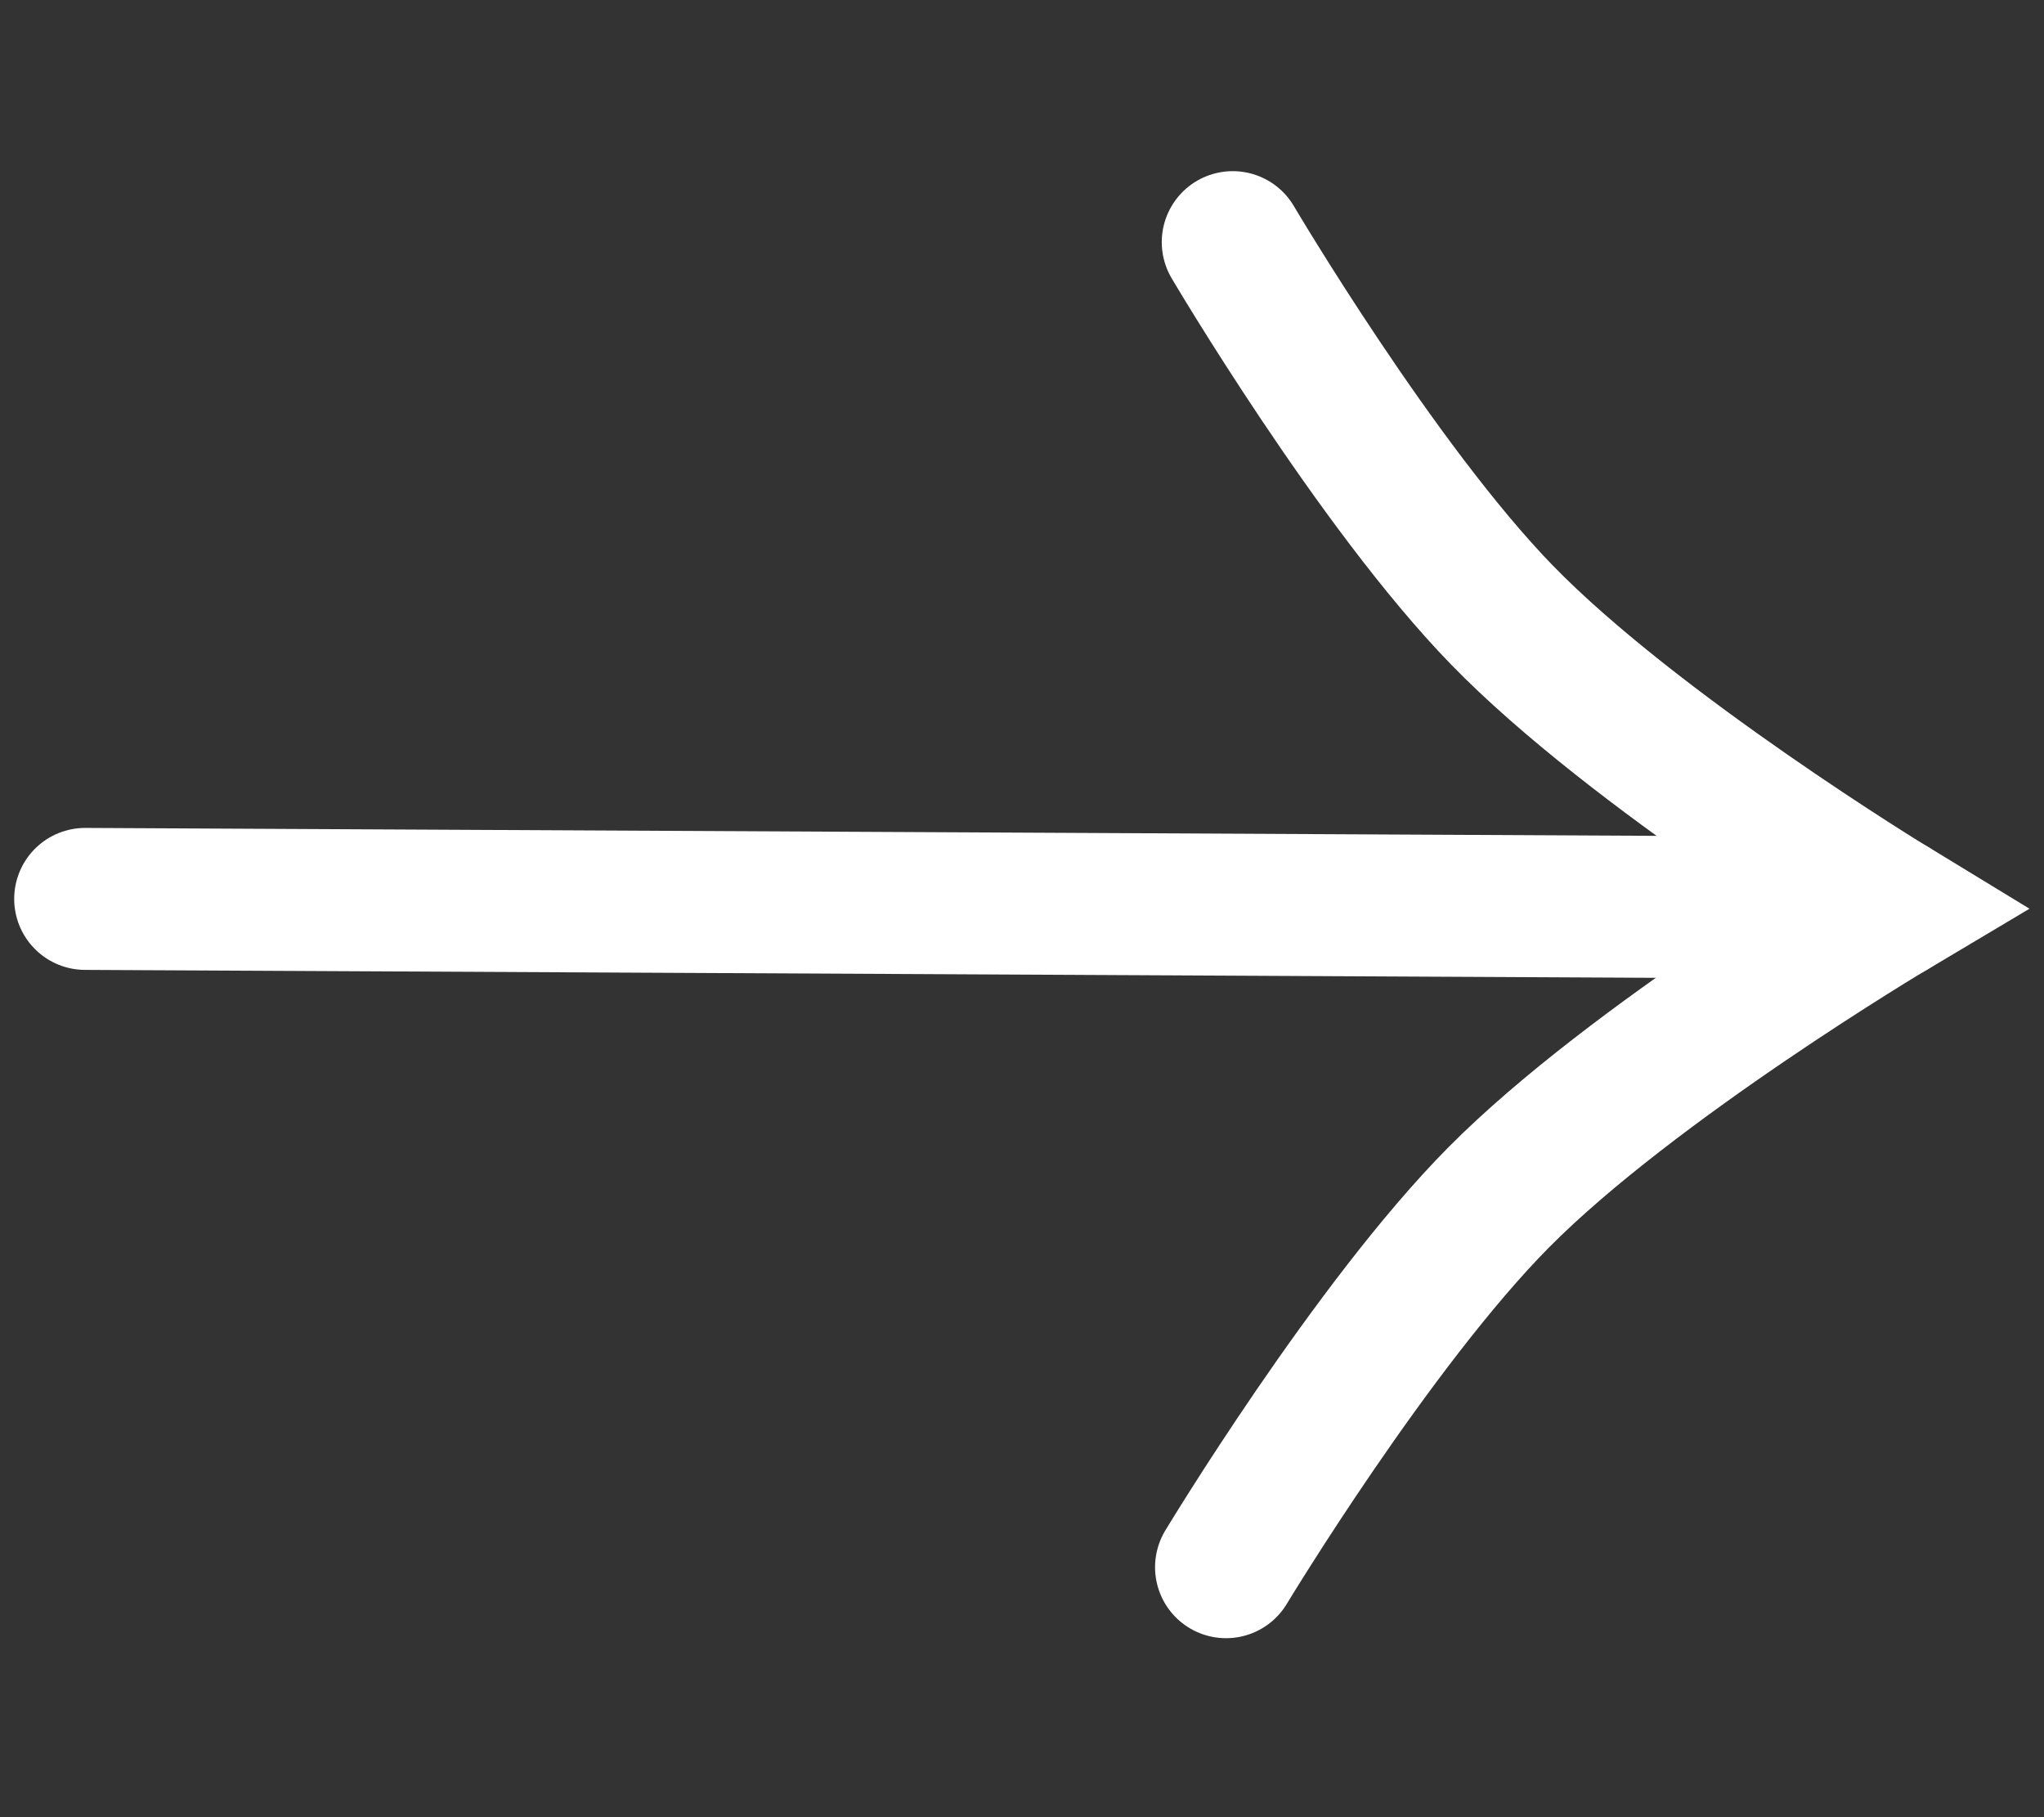
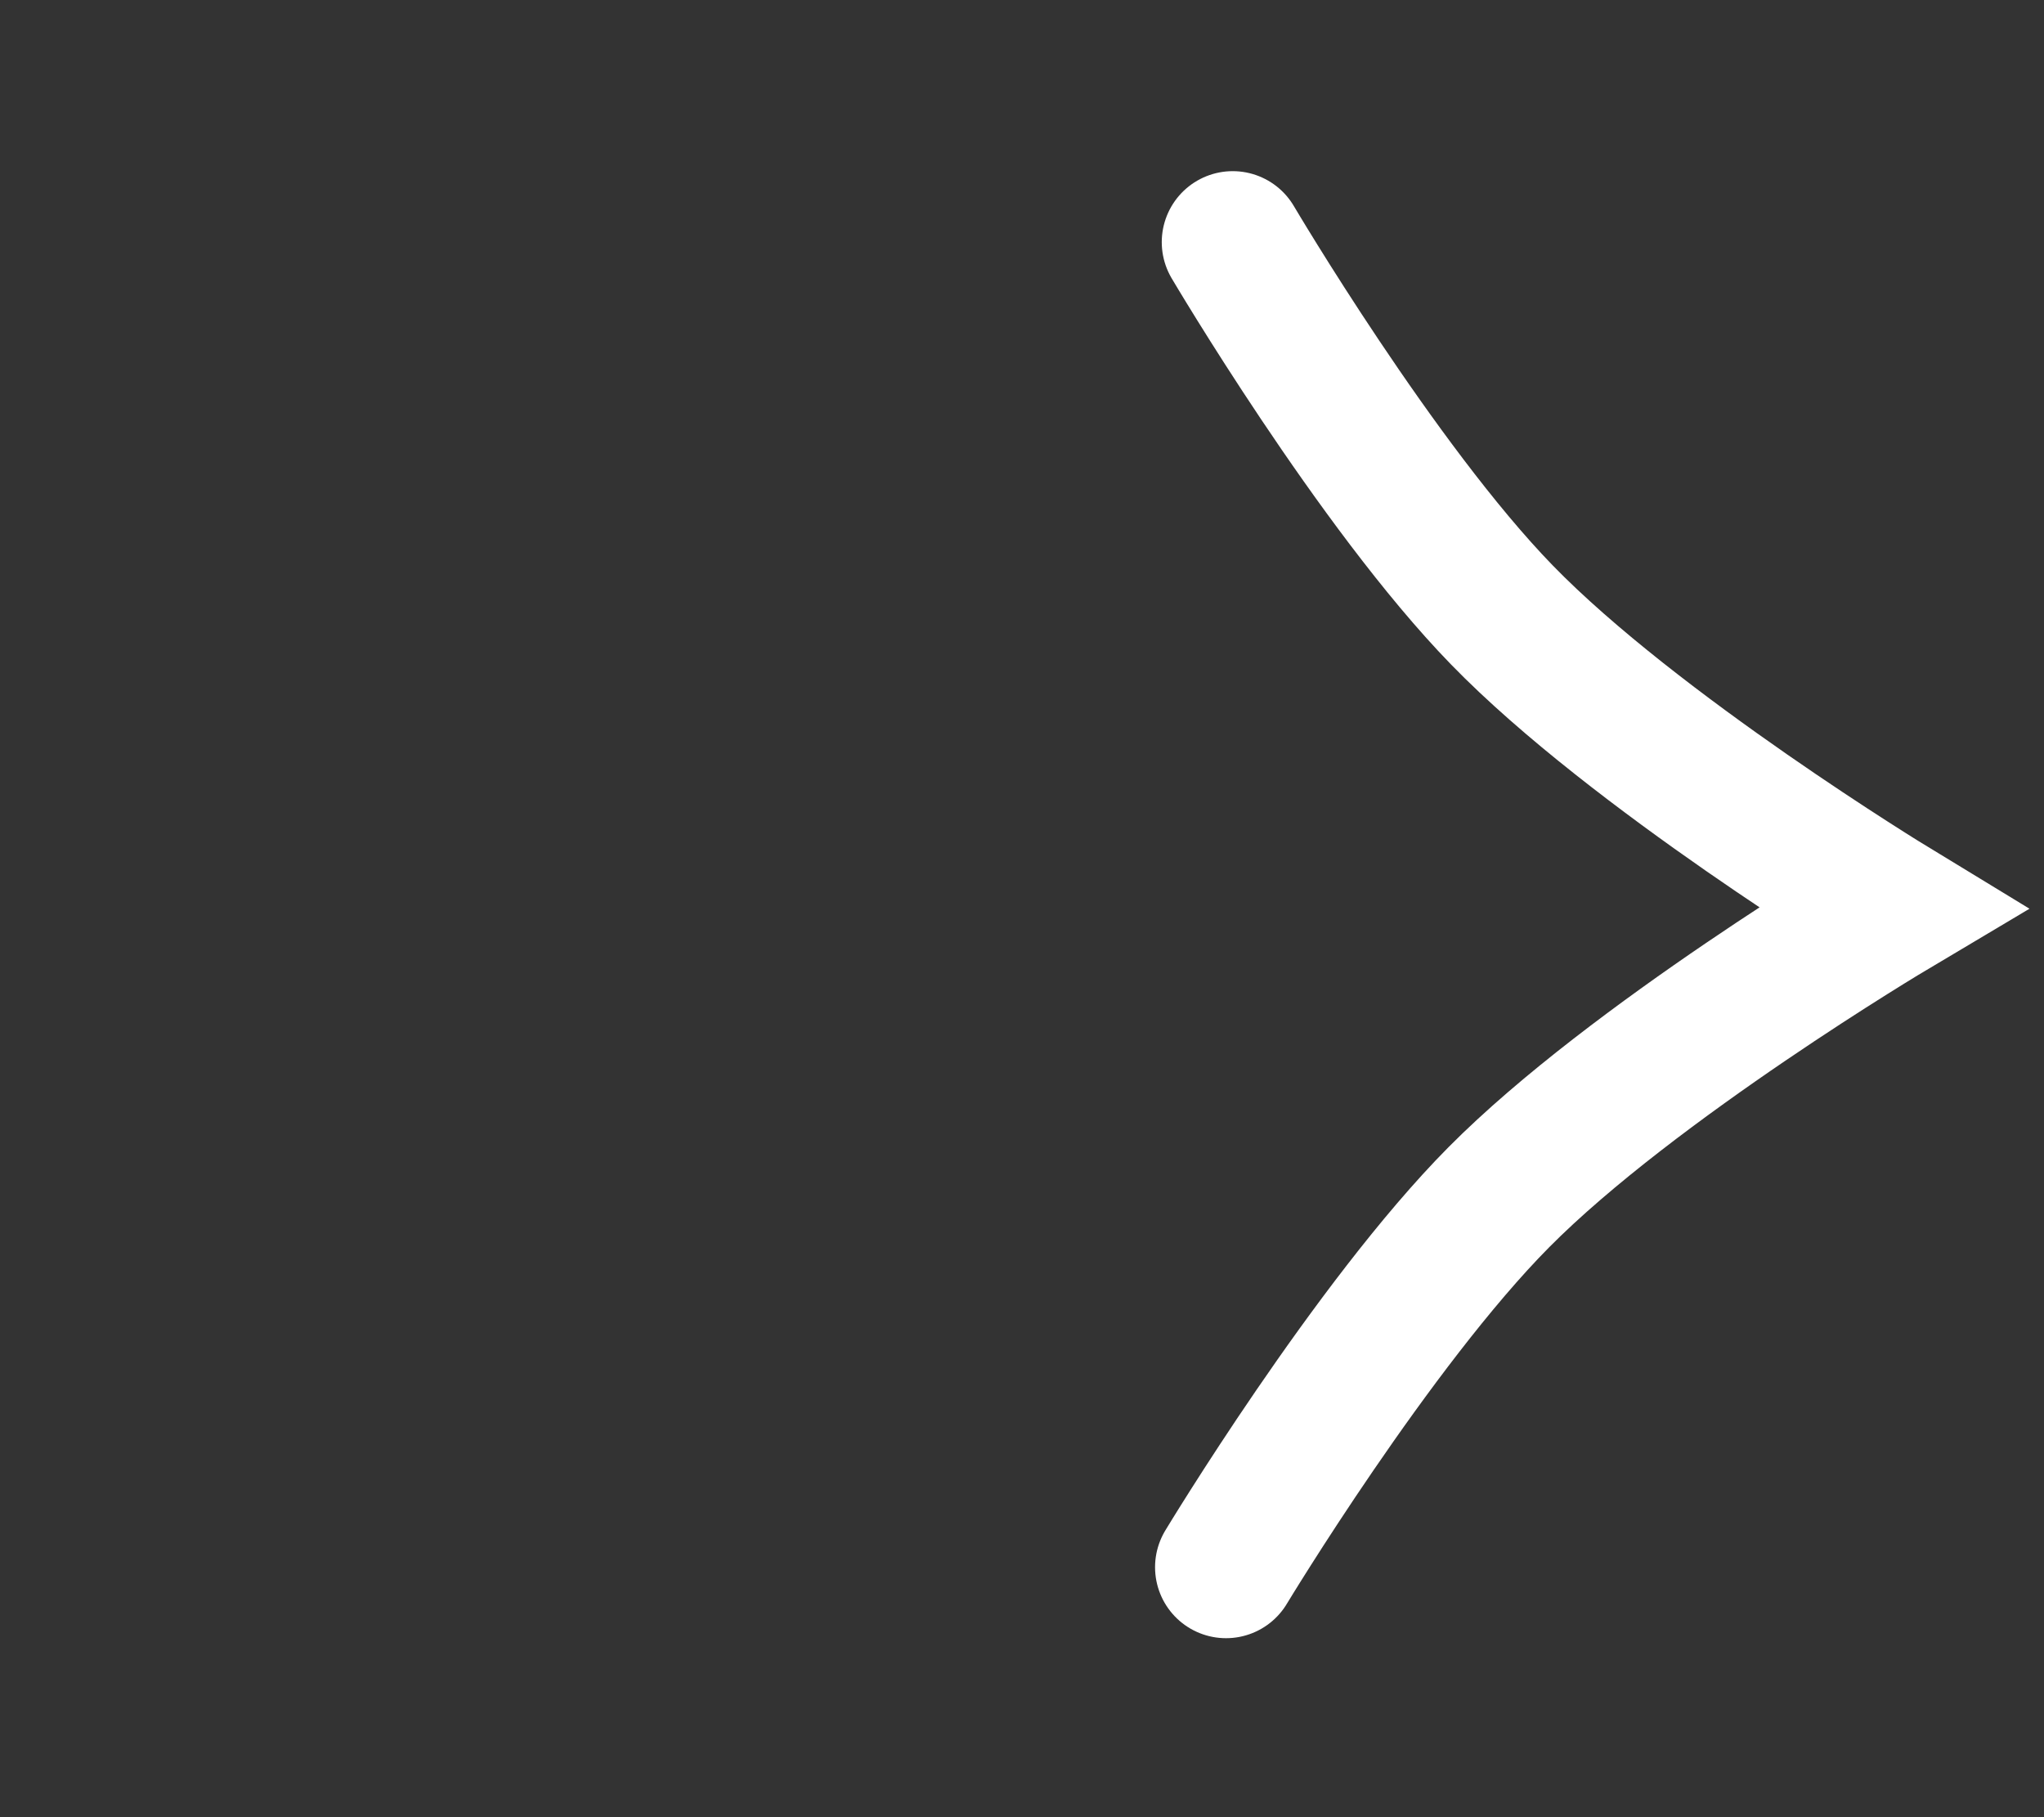
<svg xmlns="http://www.w3.org/2000/svg" width="72" height="64" viewBox="0 0 72 64" fill="none">
  <rect x="0" y="0" width="72" height="64" fill="#333333" stroke="none" />
-   <path d="M3 31.659L34.82 31.819L66.639 31.98" stroke="white" stroke-width="5" stroke-linecap="round" />
  <path d="M43.187 55.196C43.187 55.196 48.345 46.653 52.799 42.163C57.525 37.4 66.639 31.98 66.639 31.98C66.639 31.98 57.58 26.468 52.903 21.657C48.494 17.123 43.423 8.528 43.423 8.528" stroke="white" stroke-width="5" stroke-linecap="round" />
</svg>